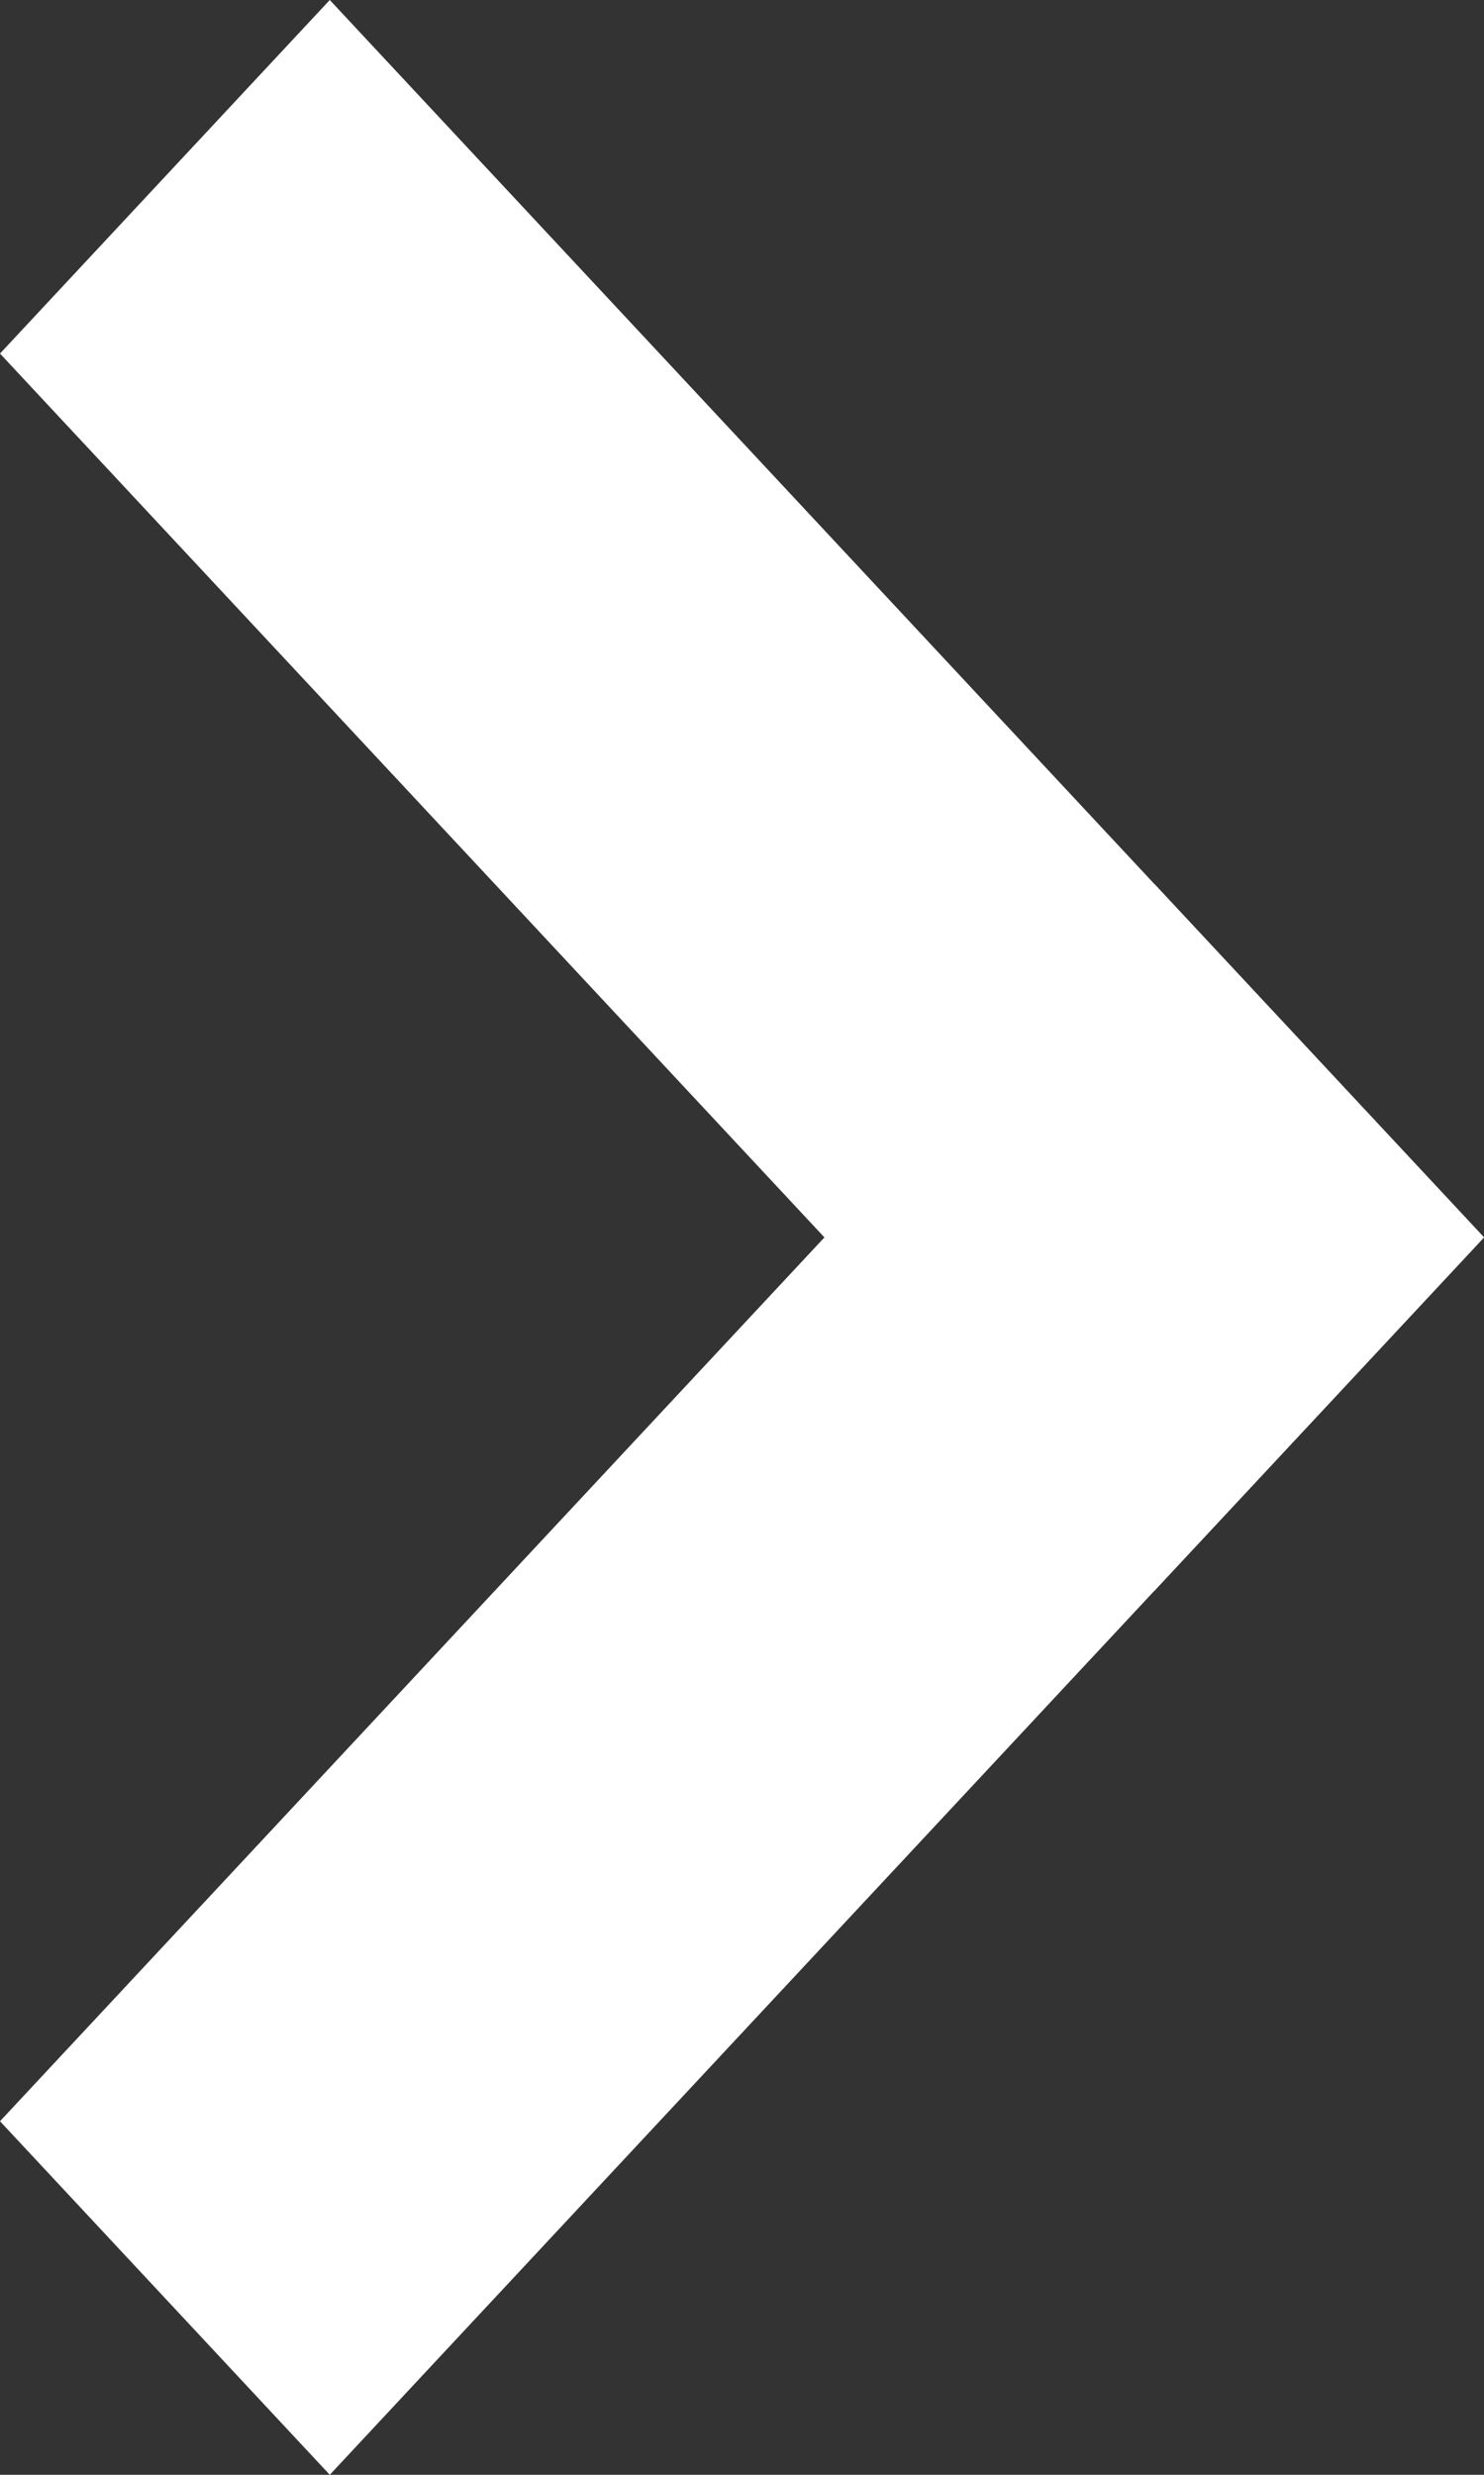
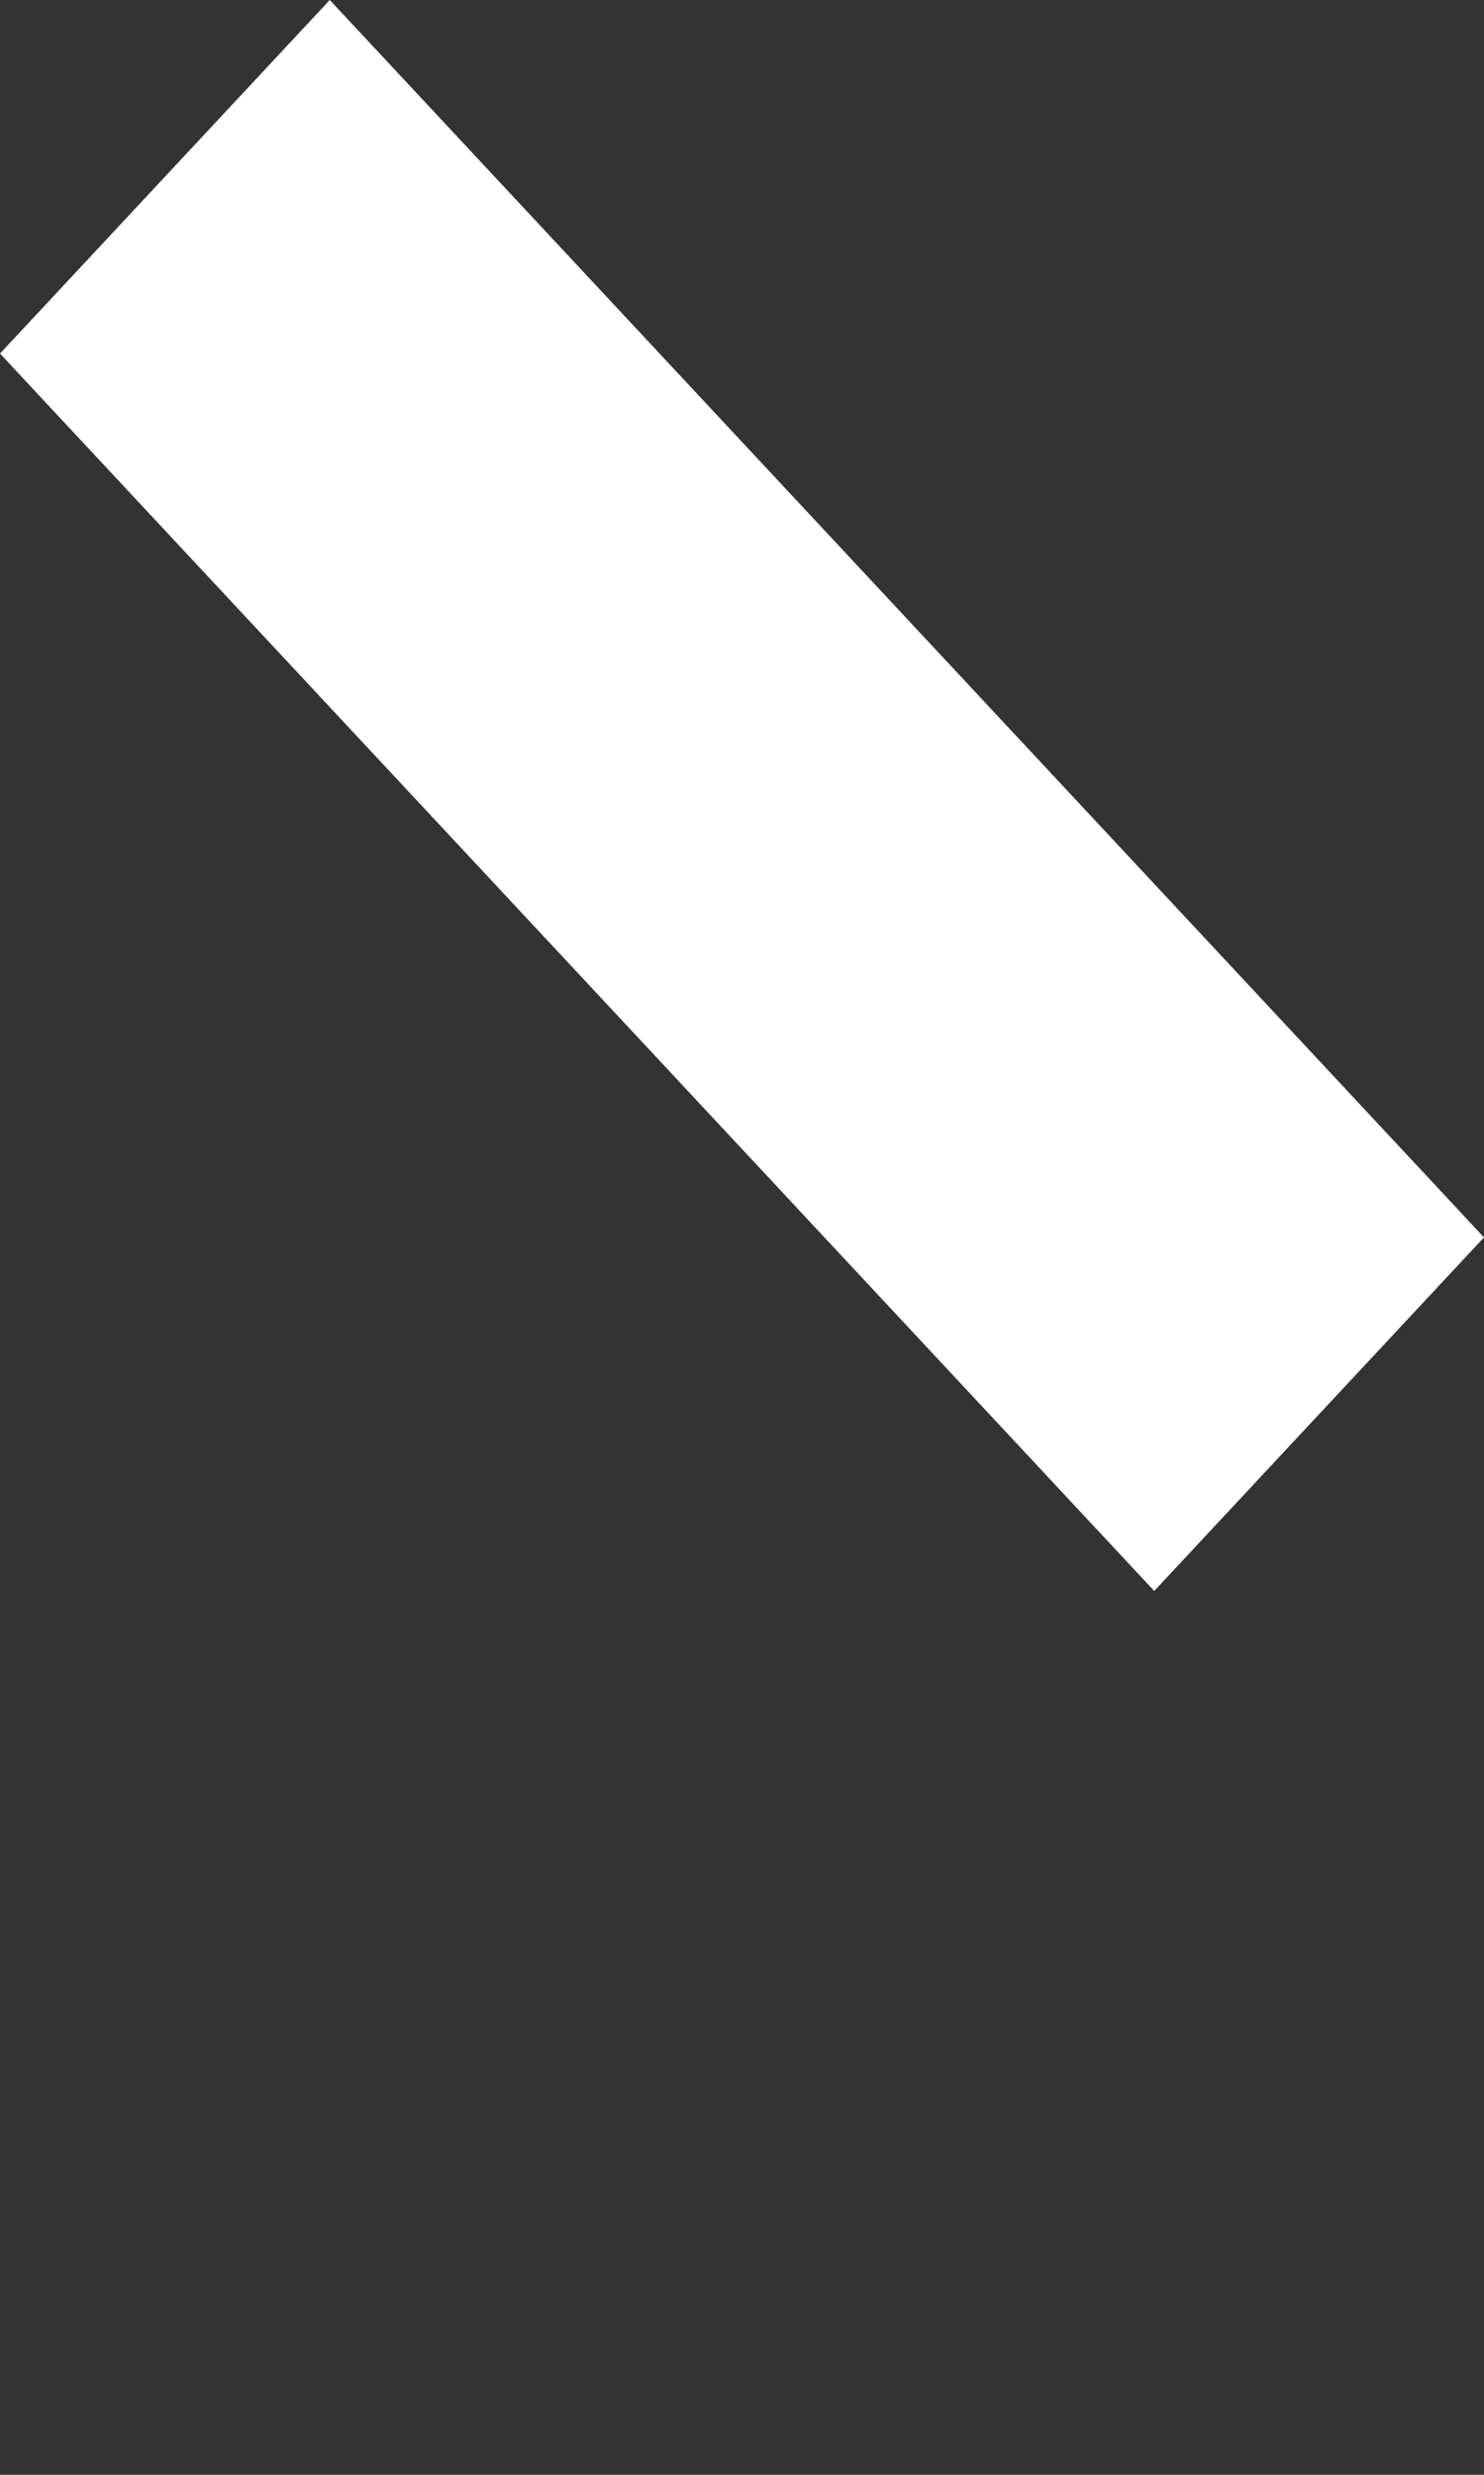
<svg xmlns="http://www.w3.org/2000/svg" width="9" height="15" viewBox="0 0 9 15" fill="none">
  <rect x="0" y="0" width="9" height="15" fill="#333333" stroke="none" />
  <path fill-rule="evenodd" clip-rule="evenodd" d="M1.31134e-06 2.143L7 9.643L9 7.5L2 -3.58899e-05L1.31134e-06 2.143Z" fill="white" />
-   <path fill-rule="evenodd" clip-rule="evenodd" d="M3.74669e-07 12.857L2 15L9 7.5L7 5.357L3.74669e-07 12.857Z" fill="white" />
</svg>